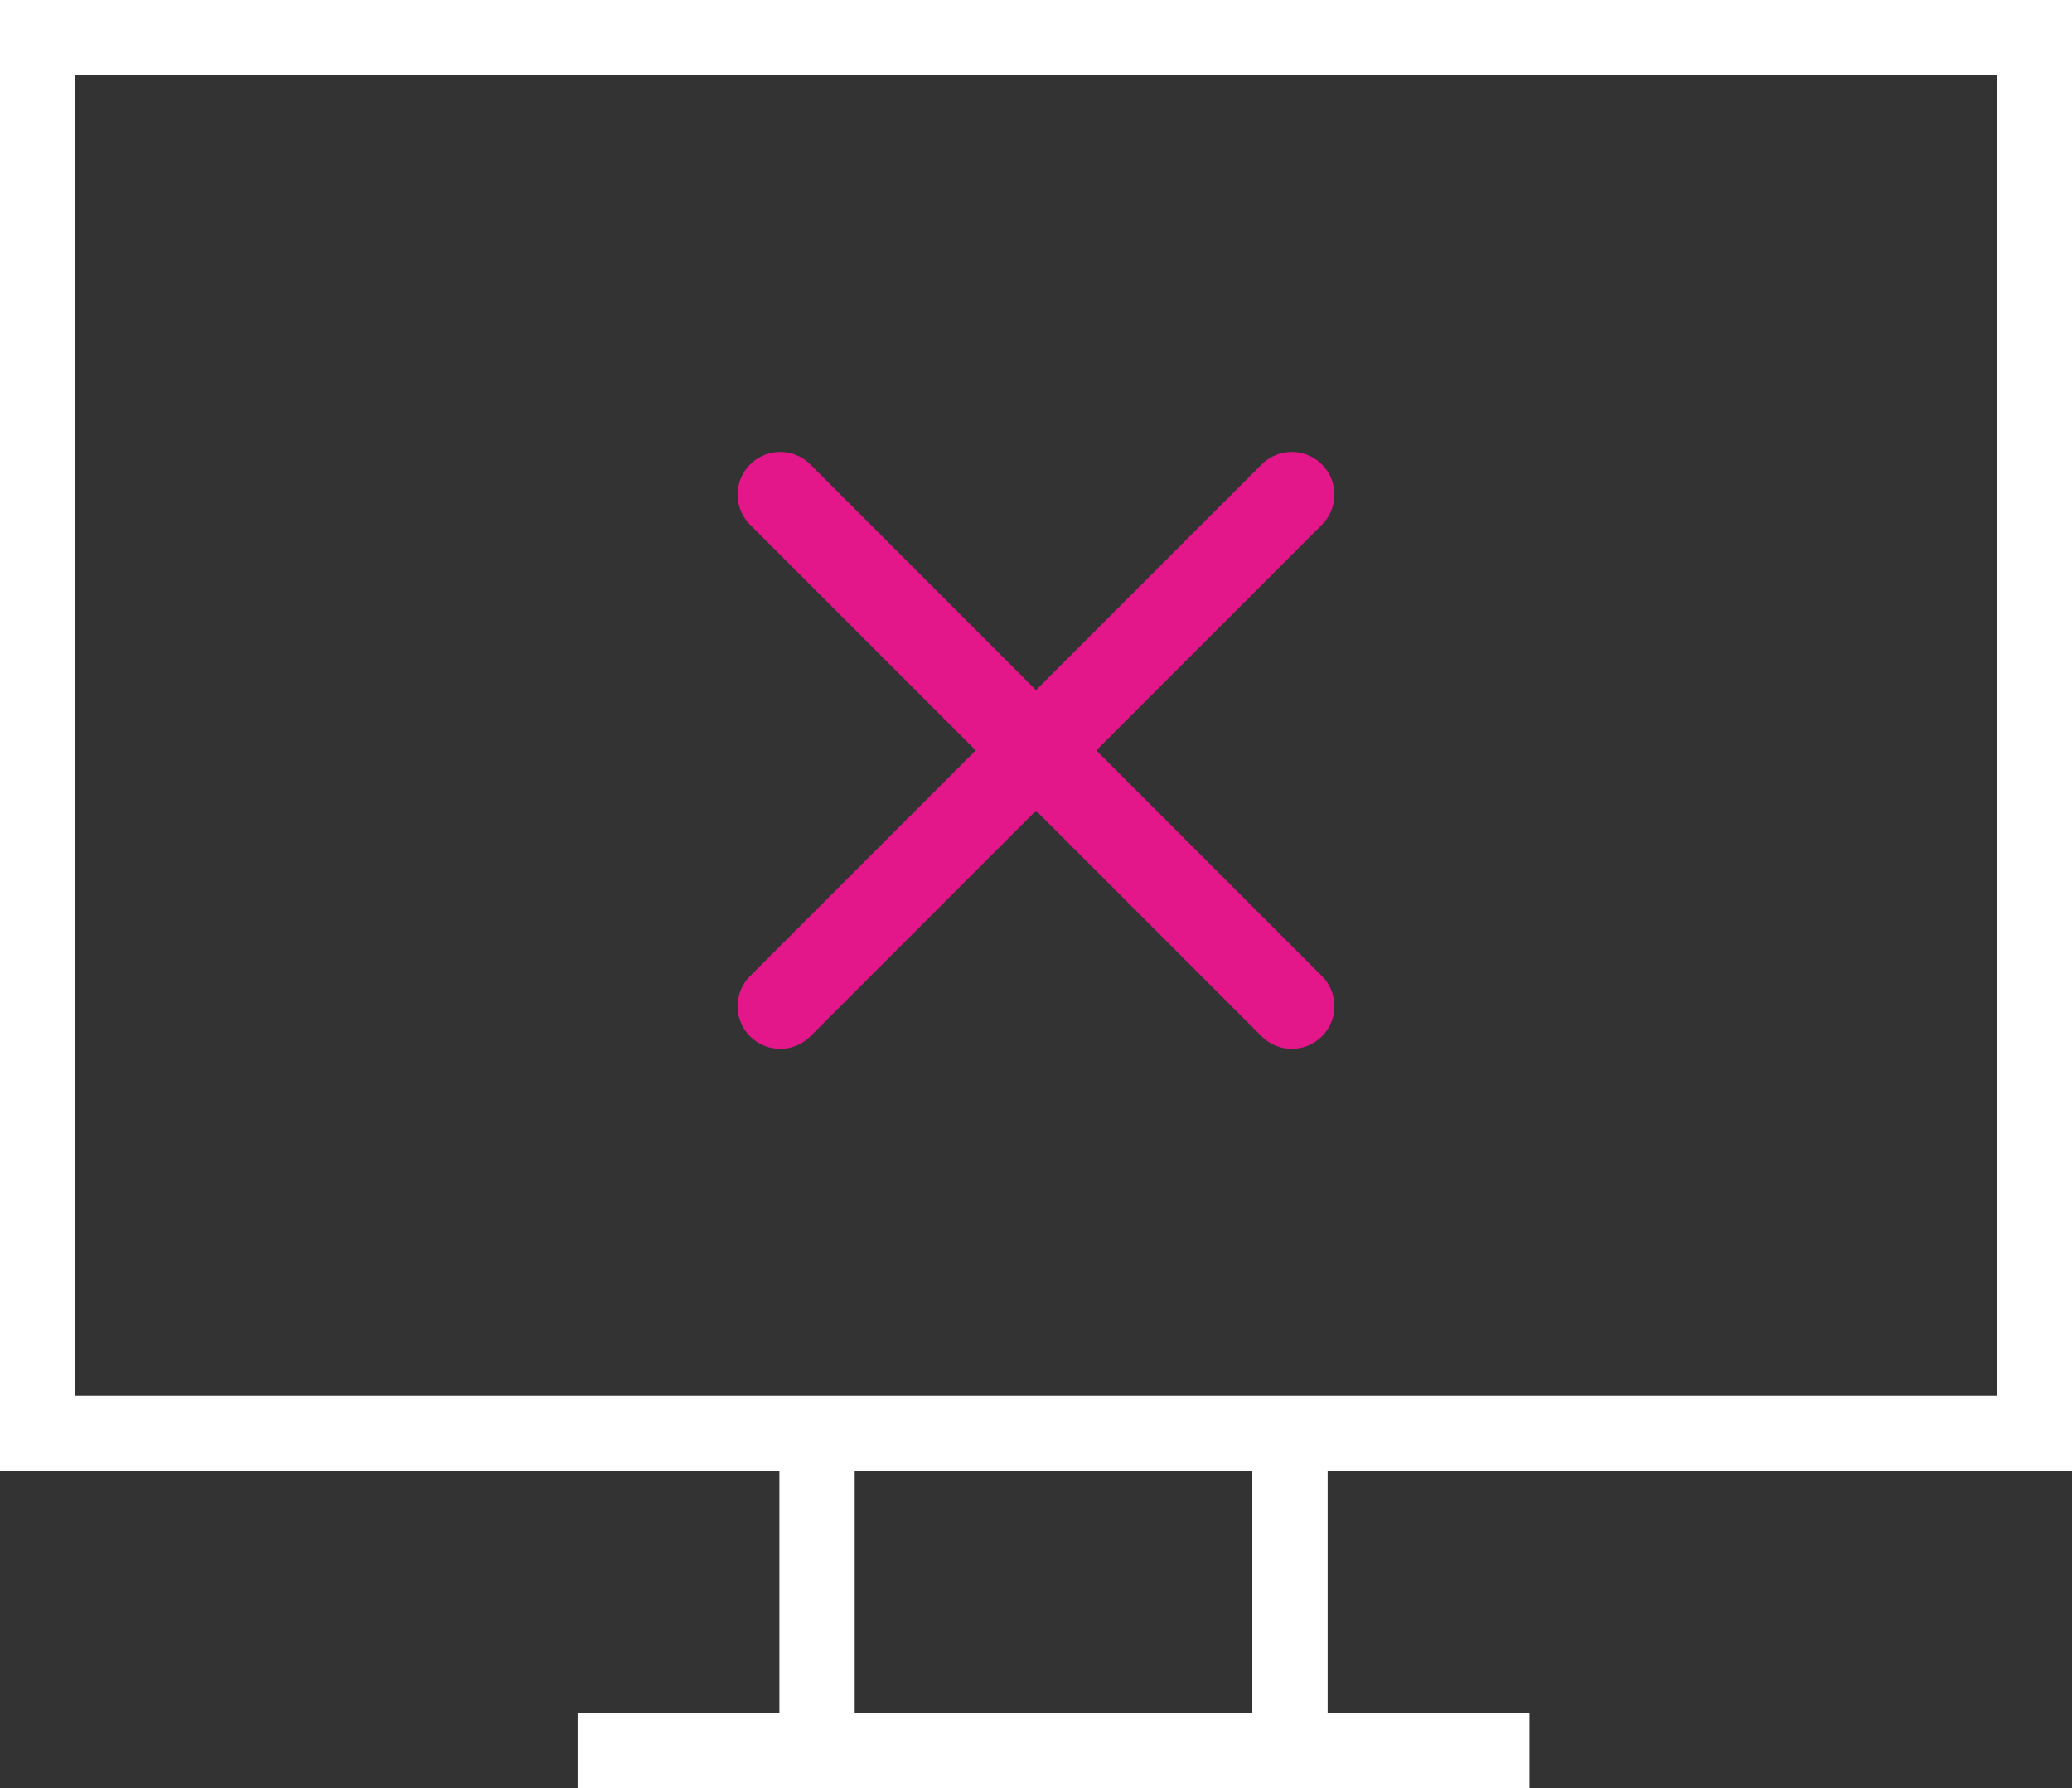
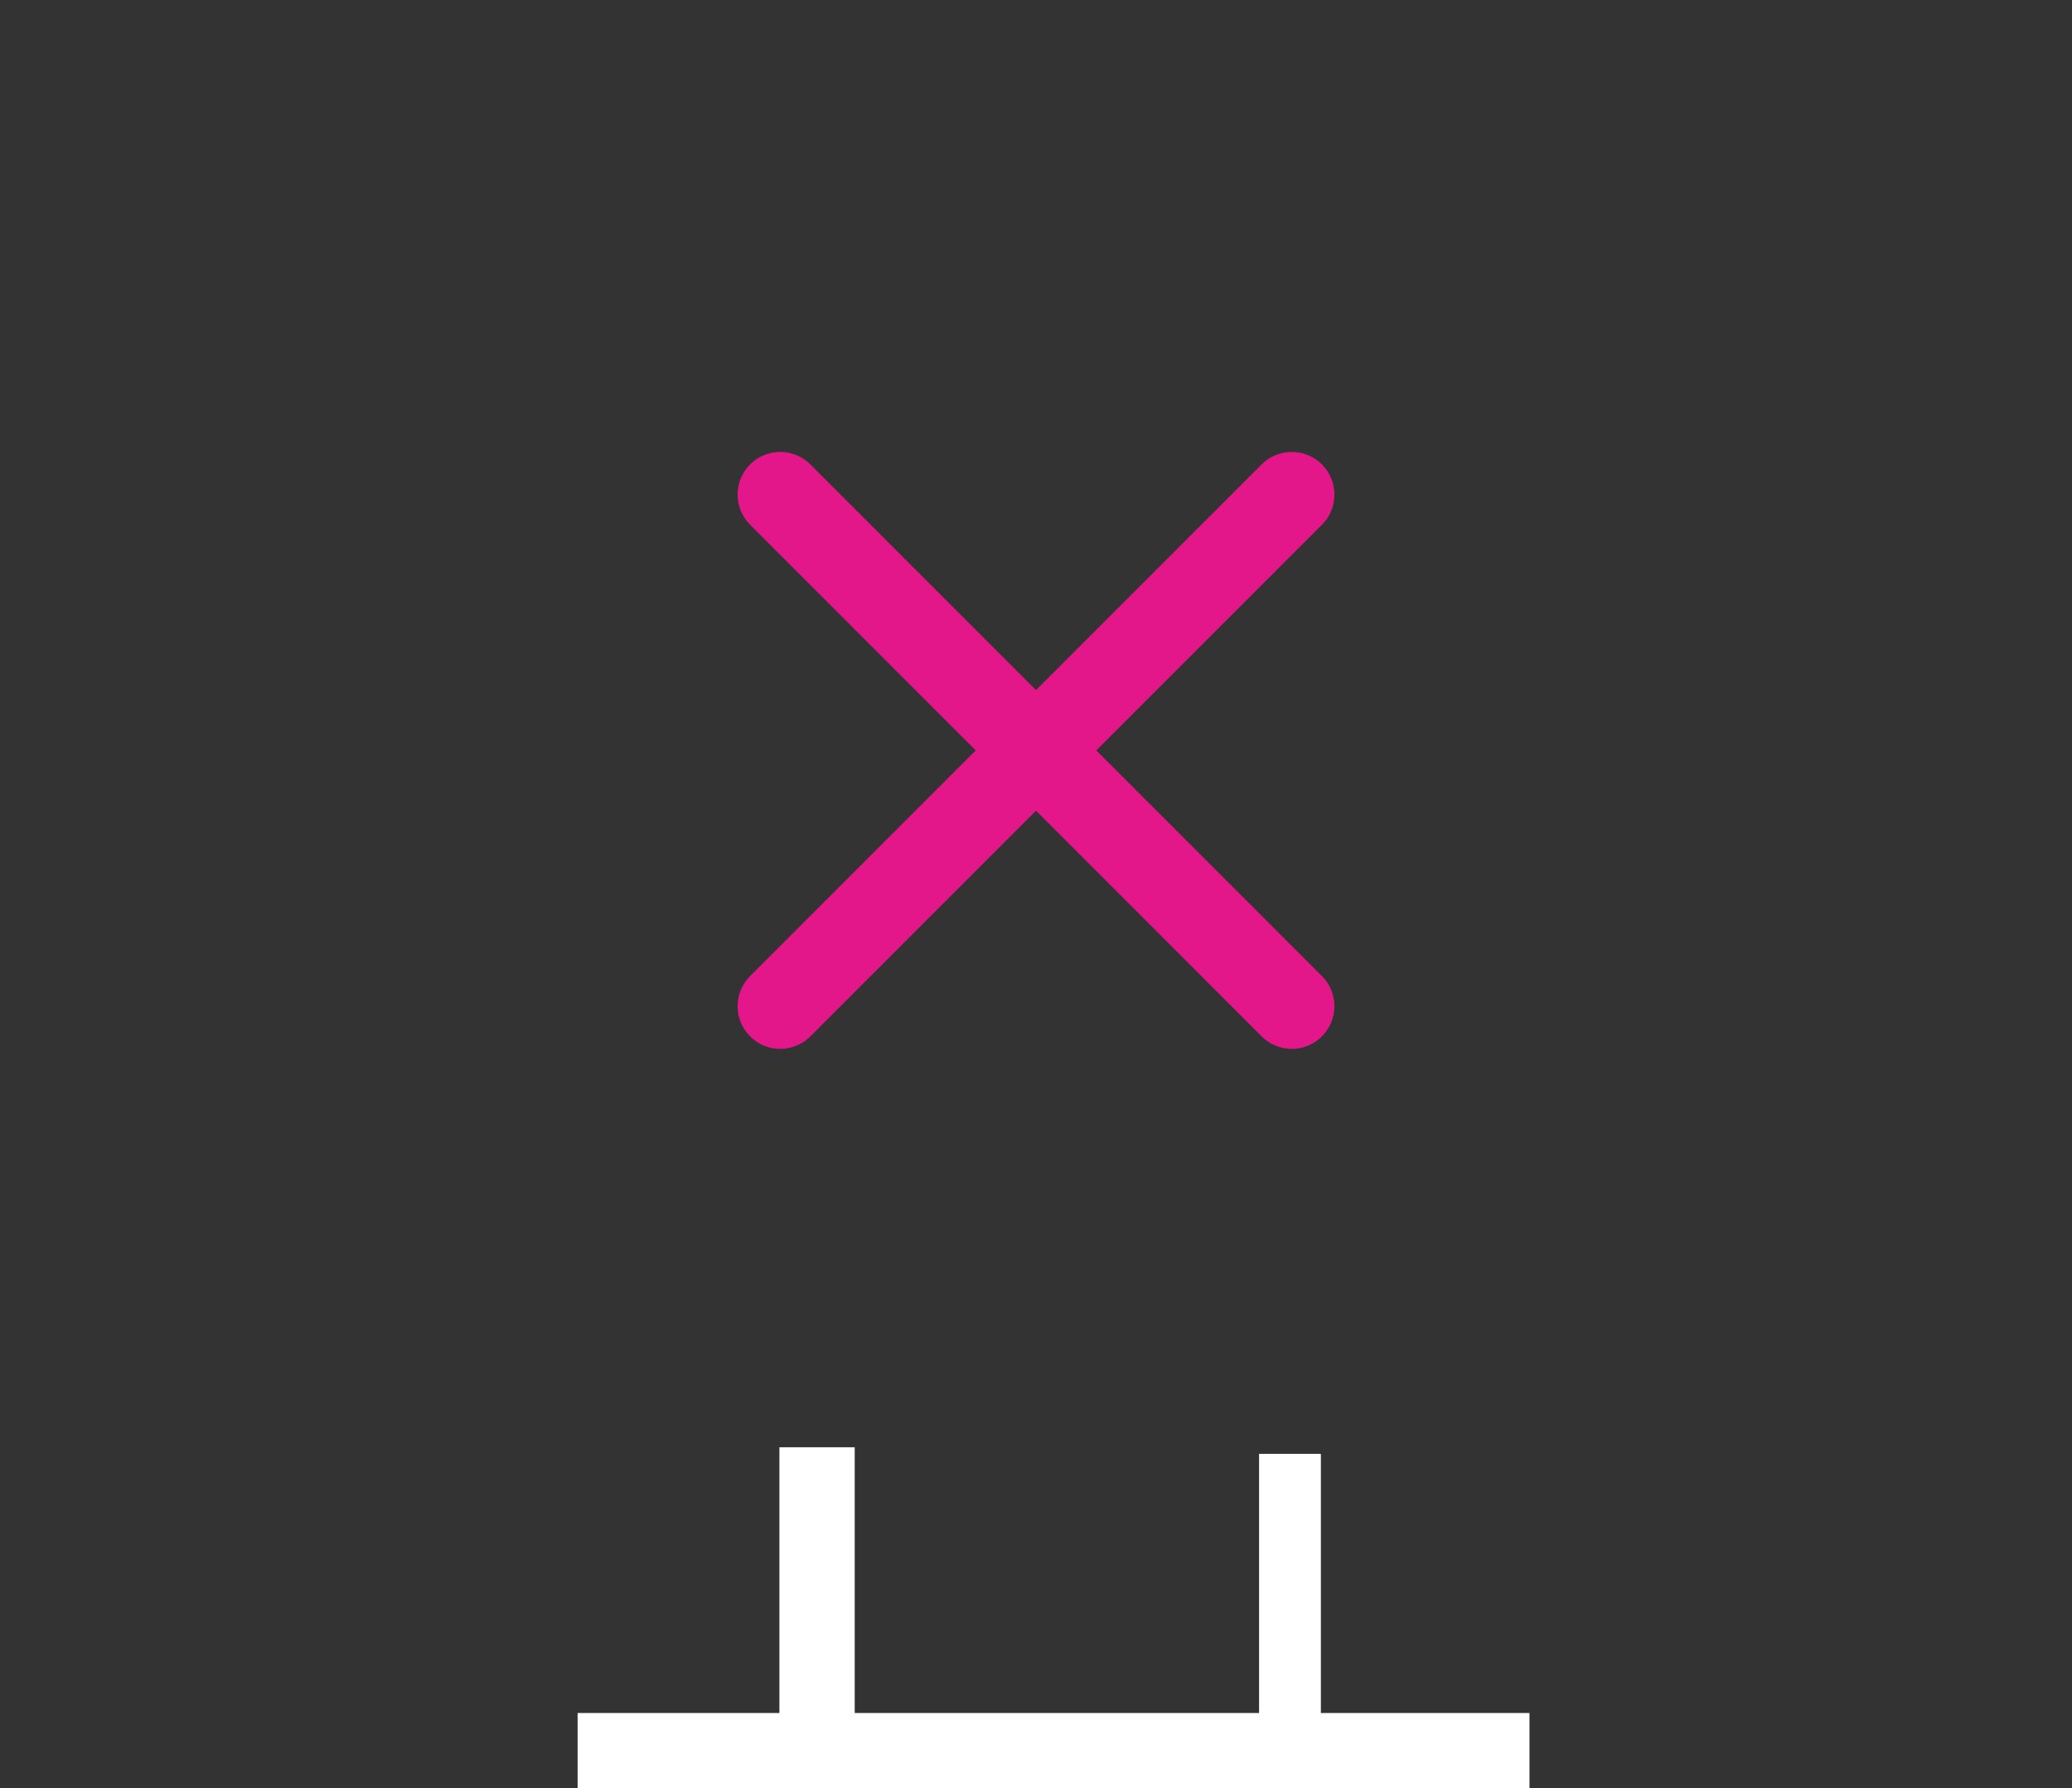
<svg xmlns="http://www.w3.org/2000/svg" width="60.756" height="52.429" viewBox="0 0 60.756 52.429">
  <rect x="0" y="0" width="60.756" height="52.429" fill="#333333" stroke="none" />
  <g id="Group_323" data-name="Group 323" transform="translate(-649.315 -361)">
    <g id="Group_321" data-name="Group 321" transform="translate(649.315 361)">
      <g id="Group_78" data-name="Group 78" transform="translate(0 0)">
        <g id="Group_77" data-name="Group 77">
          <g id="Group_76" data-name="Group 76">
            <g id="Group_152" data-name="Group 152">
              <g id="Group_43" data-name="Group 43">
                <g id="Group_148" data-name="Group 148">
-                   <path id="Path_34" data-name="Path 34" d="M104.111,323.256H43.751V280.518h60.36Zm-58.548-1.811H102.3V282.331H45.562Z" transform="translate(-43.553 -280.321)" fill="#fff" />
-                   <path id="Path_86" data-name="Path 86" d="M104.332,323.478H43.576V280.344h60.756Zm-60.361-.4h59.964V280.739H43.971Zm58.548-1.415H45.387V282.155H102.52Zm-56.737-.4h56.34V282.551H45.783Z" transform="translate(-43.576 -280.344)" fill="#fff" />
-                 </g>
+                   </g>
                <g id="Group_149" data-name="Group 149" transform="translate(16.937 50.221)">
                  <rect id="Rectangle_26" data-name="Rectangle 26" width="27.515" height="1.812" transform="translate(0.198 0.198)" fill="#fff" />
                  <path id="Path_87" data-name="Path 87" d="M86.438,326.884H58.527v-2.208H86.438Zm-27.515-.4H86.041v-1.416H58.922Z" transform="translate(-58.527 -324.676)" fill="#fff" />
                </g>
                <g id="Group_150" data-name="Group 150" transform="translate(22.854 42.426)">
                  <rect id="Rectangle_27" data-name="Rectangle 27" width="1.812" height="8.147" transform="translate(0.198 0.198)" fill="#fff" />
                  <path id="Path_88" data-name="Path 88" d="M65.958,326.338H63.75V317.8h2.208Zm-1.811-.4h1.415v-7.751H64.146Z" transform="translate(-63.75 -317.795)" fill="#fff" />
                </g>
                <g id="Group_151" data-name="Group 151" transform="translate(36.721 42.426)">
                  <rect id="Rectangle_28" data-name="Rectangle 28" width="1.812" height="8.147" transform="translate(0.198 0.198)" fill="#fff" />
-                   <path id="Path_89" data-name="Path 89" d="M78.2,326.338H75.991V317.8H78.2Zm-1.811-.4H77.8v-7.751H76.387Z" transform="translate(-75.991 -317.795)" fill="#fff" />
                </g>
              </g>
            </g>
          </g>
        </g>
      </g>
    </g>
    <line id="Line_51" data-name="Line 51" x2="15" y2="15" transform="translate(672.193 375.5)" fill="none" stroke="#e3168a" stroke-linecap="round" stroke-width="2.5" />
    <line id="Line_52" data-name="Line 52" y1="15" x2="15" transform="translate(672.193 375.5)" fill="none" stroke="#e3168a" stroke-linecap="round" stroke-width="2.5" />
  </g>
</svg>